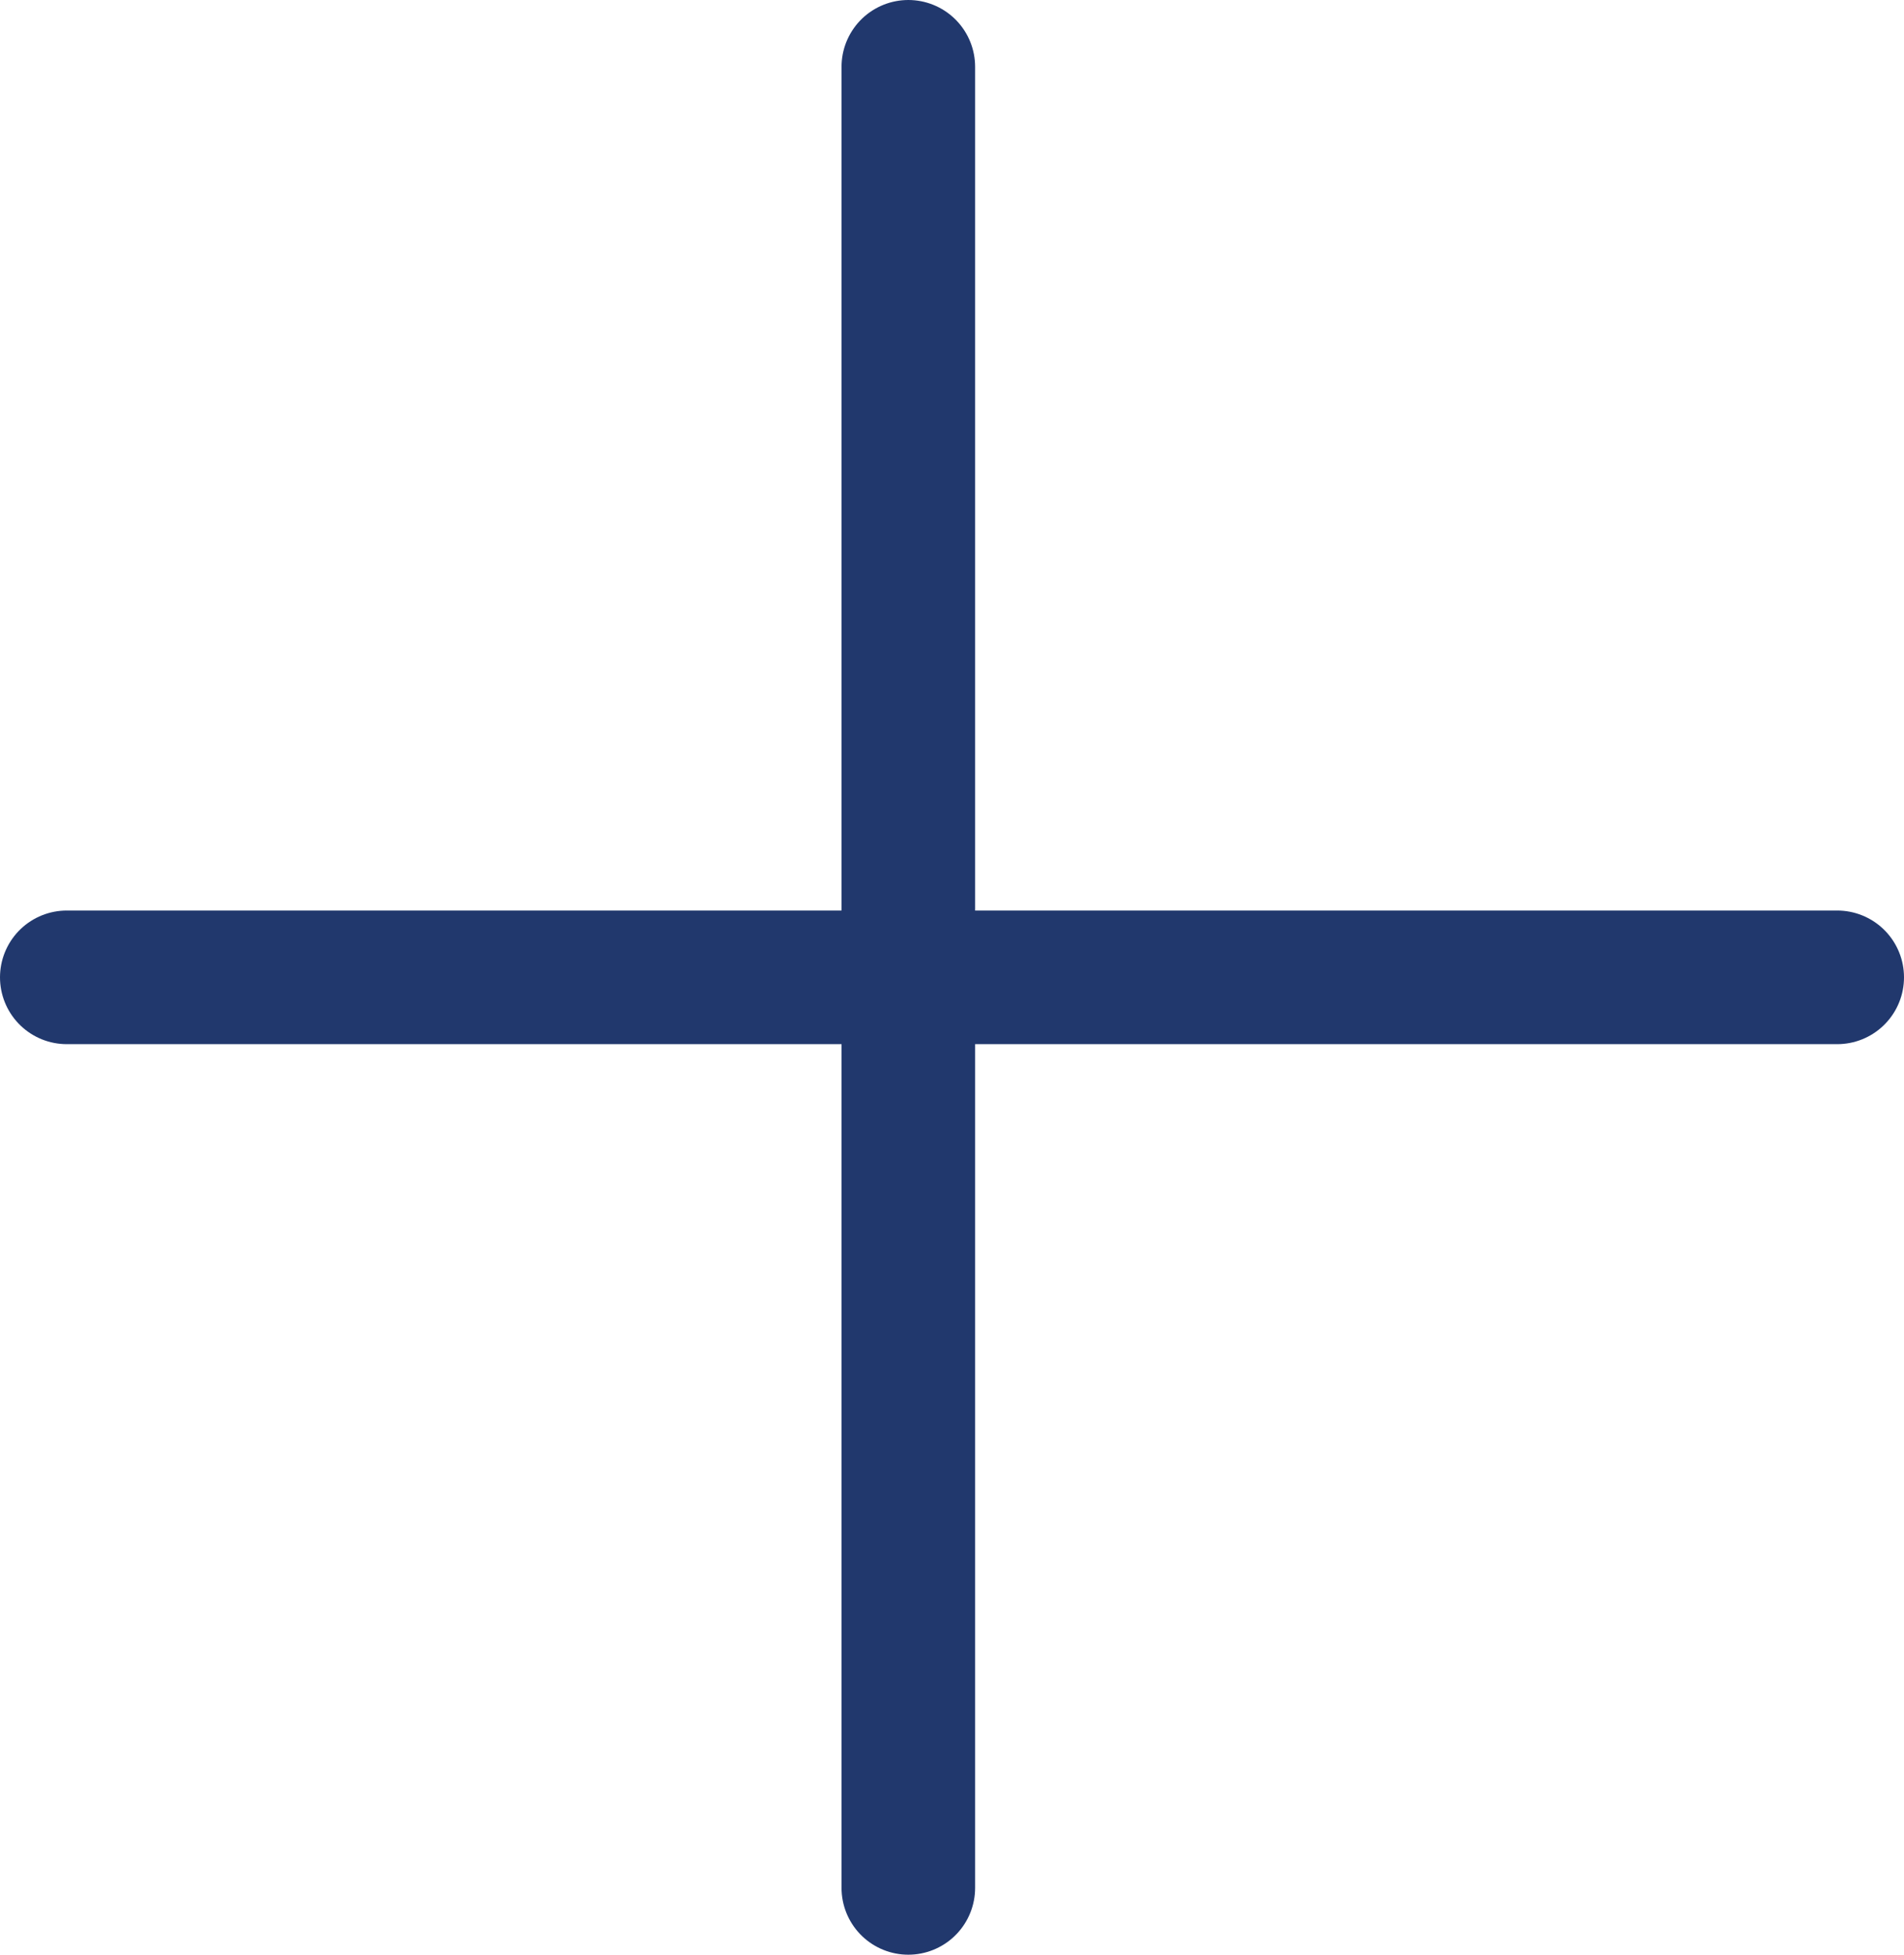
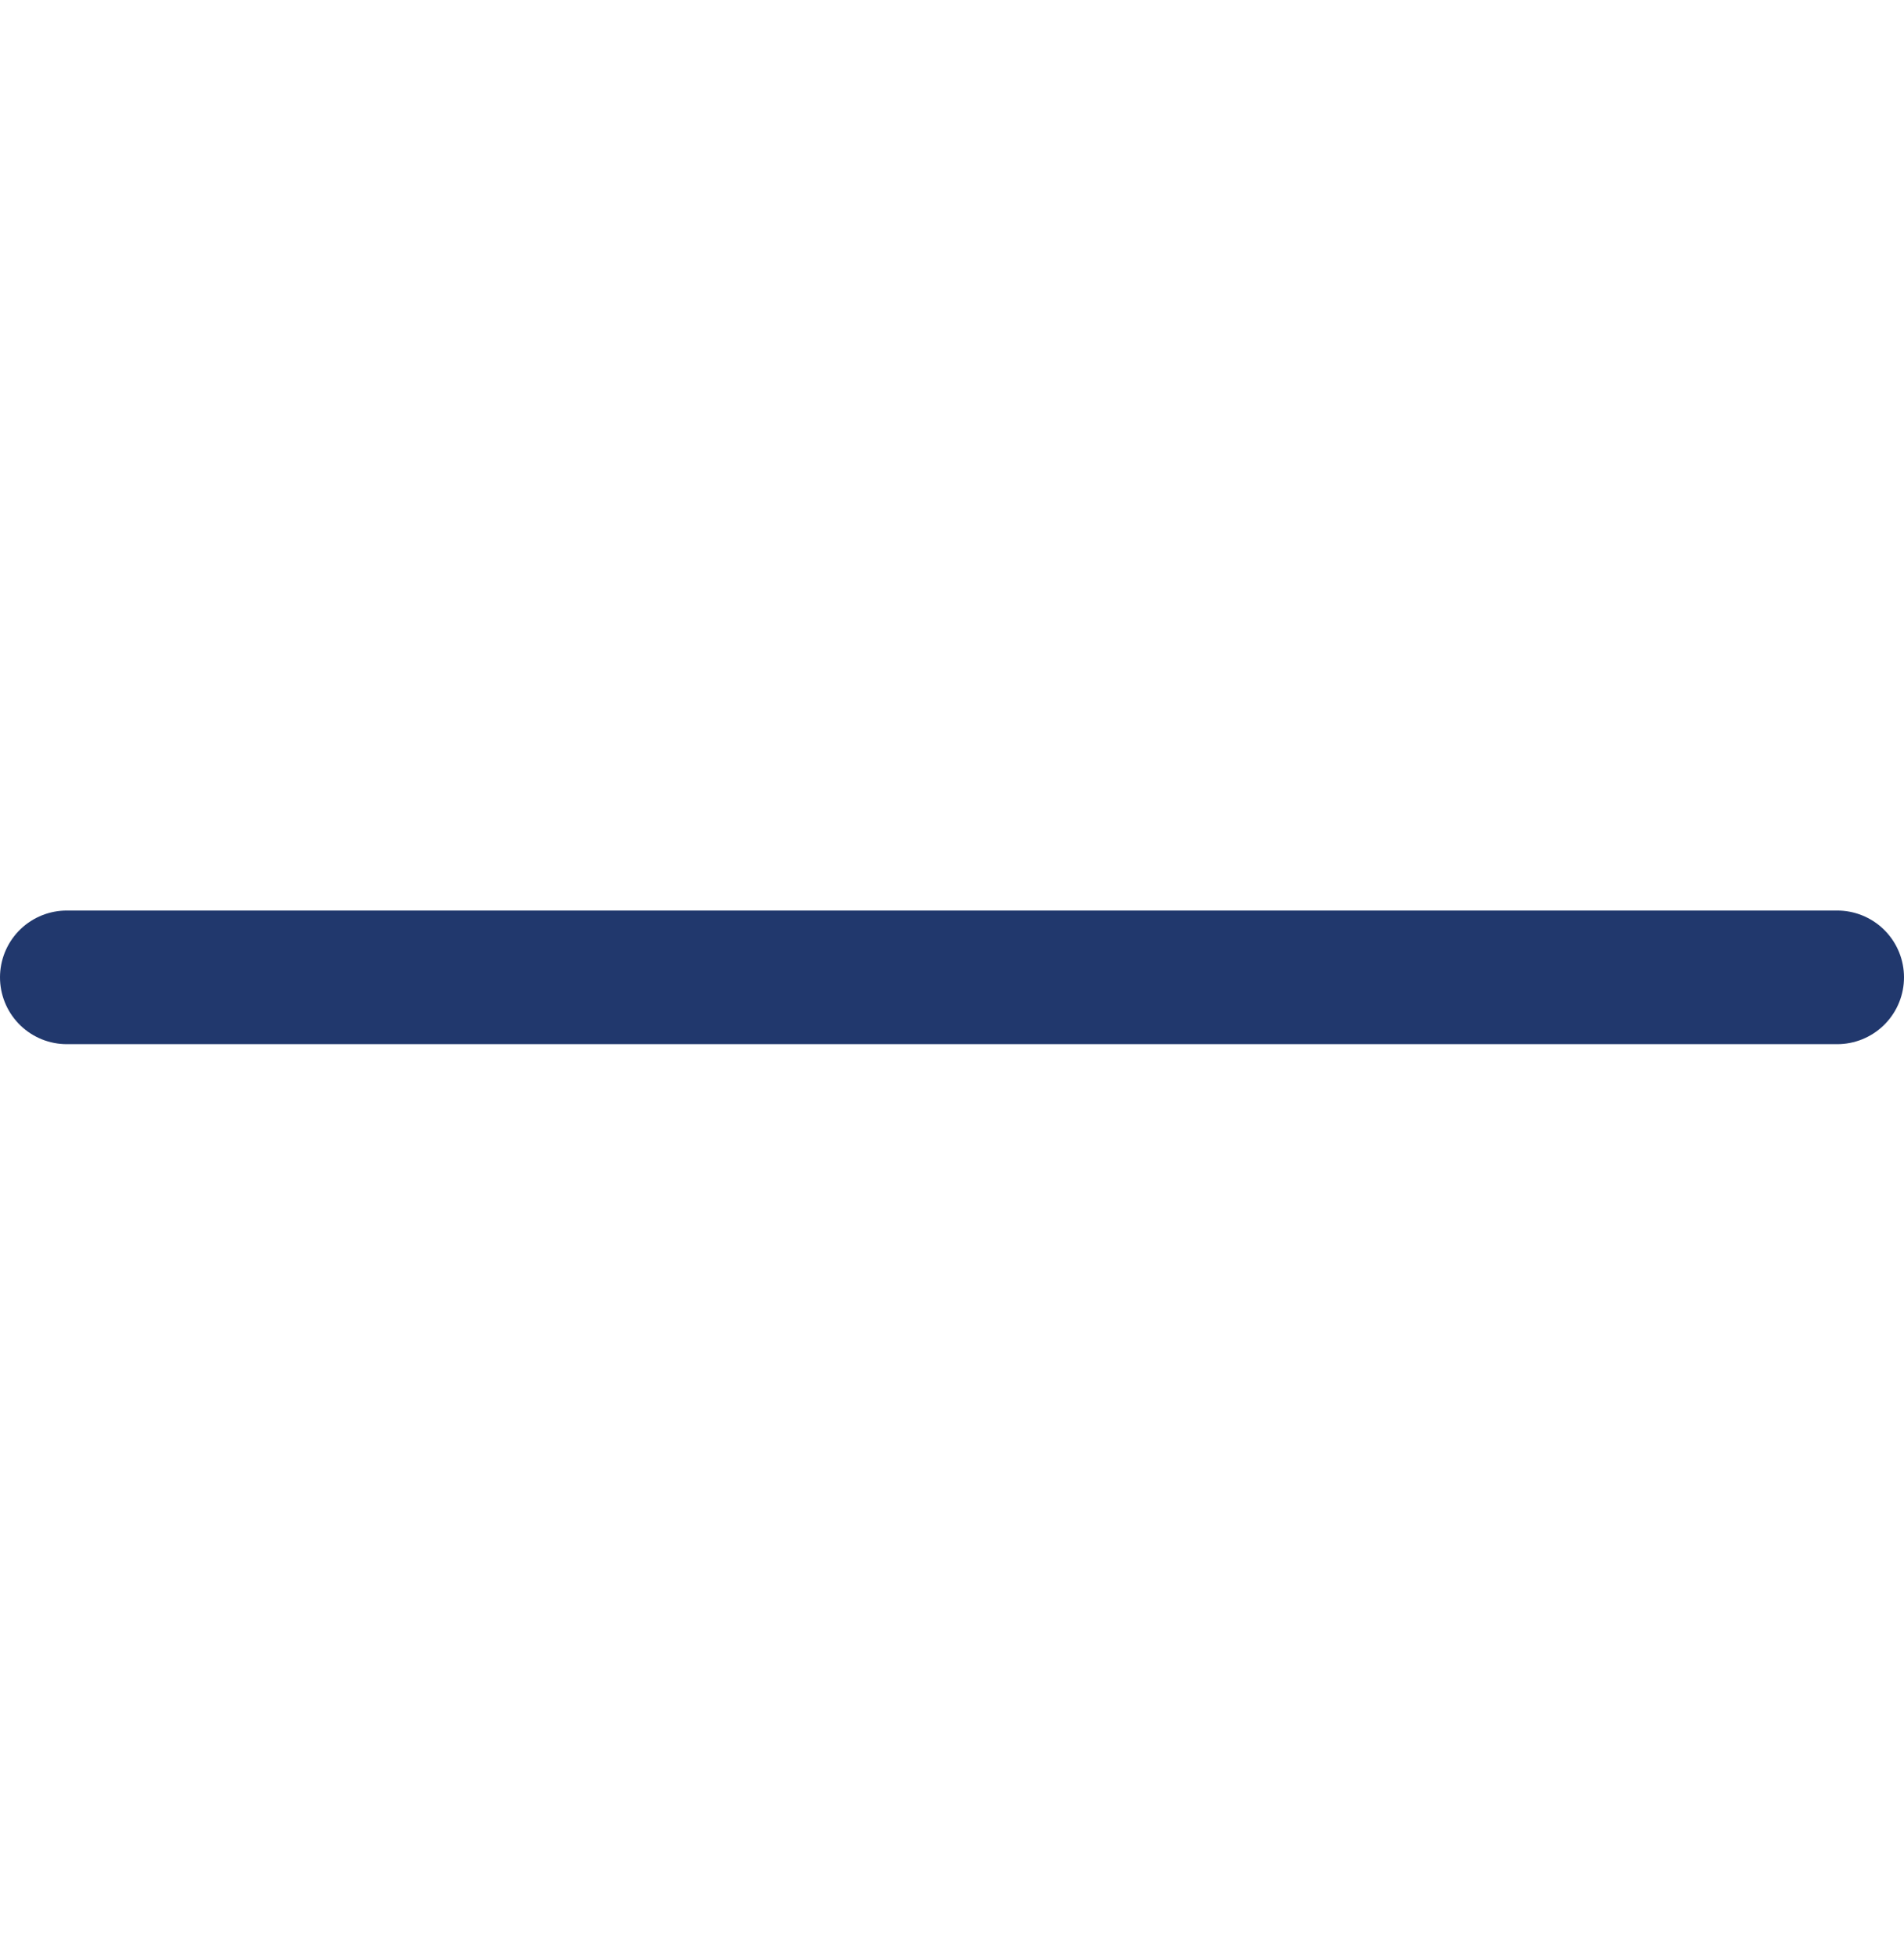
<svg xmlns="http://www.w3.org/2000/svg" viewBox="0 0 71.27 73.14">
  <defs>
    <style>.cls-1{fill:#fff;stroke:#21386d;stroke-linecap:round;stroke-miterlimit:10;stroke-width:5px;}</style>
  </defs>
  <g id="Layer_2" data-name="Layer 2">
    <g id="Layer_2-2" data-name="Layer 2">
-       <line class="cls-1" x1="34" y1="2.5" x2="34" y2="70.64" />
      <line class="cls-1" x1="68.77" y1="36.57" x2="2.5" y2="36.57" />
    </g>
  </g>
</svg>